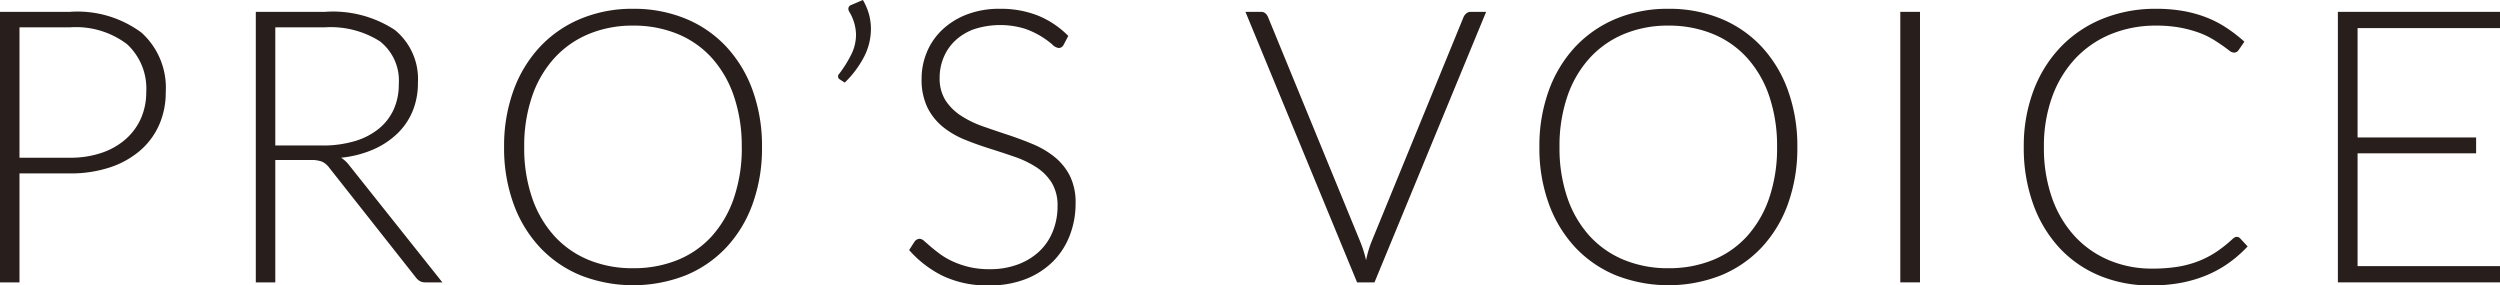
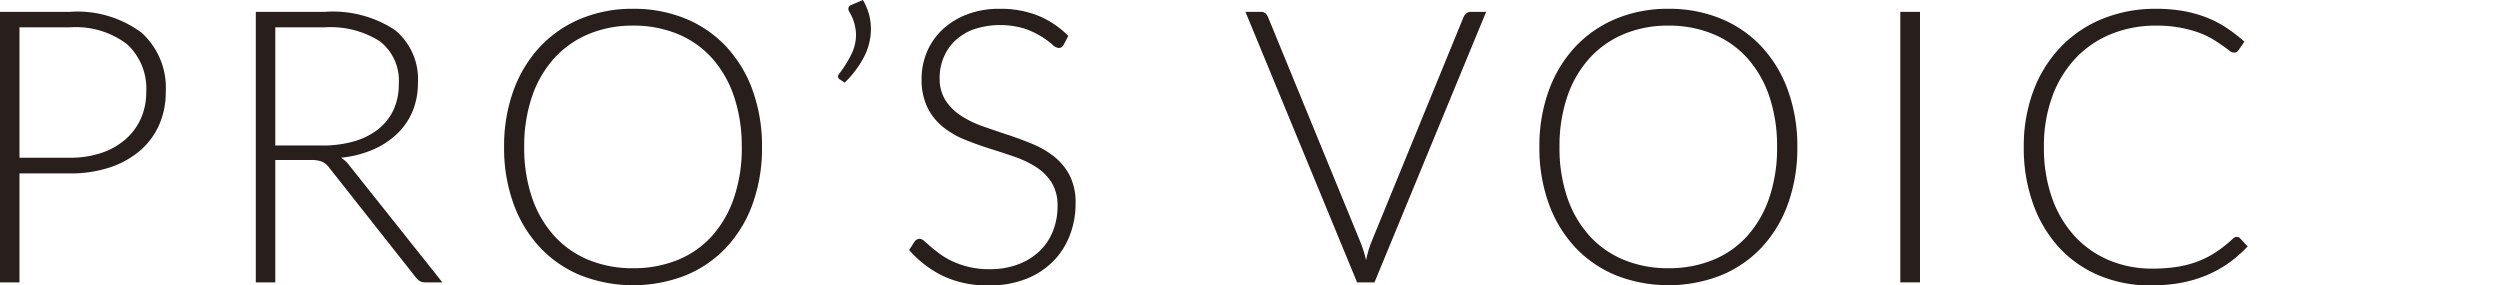
<svg xmlns="http://www.w3.org/2000/svg" width="163.457" height="18.662" viewBox="0 0 163.457 18.662">
  <defs>
    <style>
      .cls-1 {
        fill: #281e1c;
      }
    </style>
  </defs>
  <title>voice_title</title>
  <g id="レイヤー_2" data-name="レイヤー 2">
    <g id="design">
      <g>
        <path class="cls-1" d="M1.274,11.337v7.125H0V.775H4.562A7.016,7.016,0,0,1,9.256,2.138a4.852,4.852,0,0,1,1.581,3.887,5.228,5.228,0,0,1-.431,2.137A4.754,4.754,0,0,1,9.162,9.844a5.825,5.825,0,0,1-1.974,1.1,8.154,8.154,0,0,1-2.626.394Zm0-1.025H4.562a6.3,6.3,0,0,0,2.1-.325,4.6,4.6,0,0,0,1.569-.9,3.921,3.921,0,0,0,.988-1.356,4.207,4.207,0,0,0,.343-1.706A3.945,3.945,0,0,0,8.306,2.888a5.535,5.535,0,0,0-3.744-1.1H1.274Z" />
        <path class="cls-1" d="M18,10.462v8H16.725V.775h4.512a7.373,7.373,0,0,1,4.575,1.181,4.136,4.136,0,0,1,1.512,3.469,4.757,4.757,0,0,1-.349,1.85,4.363,4.363,0,0,1-1.007,1.469,5.361,5.361,0,0,1-1.581,1.037,7.028,7.028,0,0,1-2.088.531,2.044,2.044,0,0,1,.538.5l6.087,7.65H27.812a.734.734,0,0,1-.344-.074.913.913,0,0,1-.281-.25l-5.663-7.176a1.255,1.255,0,0,0-.456-.387,1.907,1.907,0,0,0-.756-.113Zm0-.949h3.075a7.27,7.27,0,0,0,2.107-.282,4.54,4.54,0,0,0,1.575-.806,3.481,3.481,0,0,0,.981-1.263A3.945,3.945,0,0,0,26.074,5.5a3.251,3.251,0,0,0-1.237-2.8,6.011,6.011,0,0,0-3.6-.913H18Z" />
        <path class="cls-1" d="M49.822,9.612a10.71,10.71,0,0,1-.613,3.719,8.229,8.229,0,0,1-1.725,2.85,7.615,7.615,0,0,1-2.662,1.825,9.43,9.43,0,0,1-6.85,0,7.605,7.605,0,0,1-2.662-1.825,8.3,8.3,0,0,1-1.732-2.85,10.64,10.64,0,0,1-.619-3.719,10.605,10.605,0,0,1,.619-3.706,8.314,8.314,0,0,1,1.732-2.85,7.687,7.687,0,0,1,2.662-1.831,8.743,8.743,0,0,1,3.412-.65,8.882,8.882,0,0,1,3.438.644A7.577,7.577,0,0,1,47.484,3.05a8.3,8.3,0,0,1,1.725,2.856A10.676,10.676,0,0,1,49.822,9.612Zm-1.325,0a10.087,10.087,0,0,0-.513-3.325,7.168,7.168,0,0,0-1.443-2.5A6.19,6.19,0,0,0,44.3,2.219a7.532,7.532,0,0,0-2.913-.544,7.416,7.416,0,0,0-2.881.544,6.316,6.316,0,0,0-2.25,1.568,7.127,7.127,0,0,0-1.462,2.5,9.981,9.981,0,0,0-.519,3.325,9.955,9.955,0,0,0,.519,3.331,7.131,7.131,0,0,0,1.462,2.5A6.251,6.251,0,0,0,38.5,17a7.507,7.507,0,0,0,2.881.537A7.625,7.625,0,0,0,44.3,17a6.127,6.127,0,0,0,2.244-1.562,7.172,7.172,0,0,0,1.443-2.5A10.061,10.061,0,0,0,48.5,9.612Z" />
        <path class="cls-1" d="M56.419,0a3.918,3.918,0,0,1,.4.943,3.673,3.673,0,0,1,.125.945,3.968,3.968,0,0,1-.475,1.875A6.49,6.49,0,0,1,55.231,5.4l-.35-.225A.226.226,0,0,1,54.794,5a.241.241,0,0,1,.075-.175,7.769,7.769,0,0,0,.787-1.257,2.9,2.9,0,0,0,.313-1.305A2.978,2.978,0,0,0,55.531.775a.38.38,0,0,1-.062-.2.258.258,0,0,1,.187-.25Z" />
        <path class="cls-1" d="M69.544,2.925a.355.355,0,0,1-.325.213.718.718,0,0,1-.42-.232,5.541,5.541,0,0,0-.7-.512,5.48,5.48,0,0,0-1.1-.519,5.537,5.537,0,0,0-3.323.037,3.567,3.567,0,0,0-1.229.75,3.192,3.192,0,0,0-.752,1.1,3.4,3.4,0,0,0-.258,1.312,2.681,2.681,0,0,0,.382,1.487,3.445,3.445,0,0,0,1.008,1,6.543,6.543,0,0,0,1.421.694q.8.281,1.634.556t1.633.607a5.9,5.9,0,0,1,1.42.831,3.827,3.827,0,0,1,1.008,1.231,3.9,3.9,0,0,1,.382,1.819,5.737,5.737,0,0,1-.381,2.094A4.9,4.9,0,0,1,68.844,17.1a5.2,5.2,0,0,1-1.776,1.144,6.458,6.458,0,0,1-2.4.418,6.791,6.791,0,0,1-3.013-.618,7.123,7.123,0,0,1-2.213-1.694l.351-.55a.439.439,0,0,1,.35-.188.5.5,0,0,1,.288.151q.174.149.425.368c.167.146.368.3.6.475a4.905,4.905,0,0,0,.813.475,5.77,5.77,0,0,0,1.064.369,5.658,5.658,0,0,0,1.365.15,5.179,5.179,0,0,0,1.878-.319,4.124,4.124,0,0,0,1.4-.869,3.68,3.68,0,0,0,.869-1.306,4.351,4.351,0,0,0,.3-1.619,2.85,2.85,0,0,0-.382-1.544,3.309,3.309,0,0,0-1.008-1.012,6.52,6.52,0,0,0-1.421-.681c-.529-.184-1.074-.362-1.633-.538s-1.1-.37-1.634-.587a5.628,5.628,0,0,1-1.42-.831,3.824,3.824,0,0,1-1.008-1.263,4.173,4.173,0,0,1-.382-1.893,4.483,4.483,0,0,1,.338-1.713,4.255,4.255,0,0,1,.989-1.456A4.857,4.857,0,0,1,63.191.956,5.877,5.877,0,0,1,65.376.575a6.608,6.608,0,0,1,2.472.438,5.915,5.915,0,0,1,2,1.337Z" />
        <path class="cls-1" d="M81.431.775h1.012a.428.428,0,0,1,.287.094.618.618,0,0,1,.176.243l6.025,14.675a7.841,7.841,0,0,1,.387,1.226,6.863,6.863,0,0,1,.363-1.226L95.693,1.112a.665.665,0,0,1,.182-.237.441.441,0,0,1,.293-.1h1l-7.3,17.687H88.73Z" />
        <path class="cls-1" d="M117.515,9.612a10.71,10.71,0,0,1-.613,3.719,8.242,8.242,0,0,1-1.724,2.85,7.628,7.628,0,0,1-2.663,1.825,9.43,9.43,0,0,1-6.85,0A7.628,7.628,0,0,1,103,16.181a8.333,8.333,0,0,1-1.731-2.85,10.617,10.617,0,0,1-.619-3.719,10.582,10.582,0,0,1,.619-3.706A8.343,8.343,0,0,1,103,3.056a7.71,7.71,0,0,1,2.663-1.831,8.743,8.743,0,0,1,3.412-.65,8.885,8.885,0,0,1,3.438.644,7.59,7.59,0,0,1,2.663,1.831A8.315,8.315,0,0,1,116.9,5.906,10.676,10.676,0,0,1,117.515,9.612Zm-1.325,0a10.114,10.114,0,0,0-.512-3.325,7.172,7.172,0,0,0-1.445-2.5,6.178,6.178,0,0,0-2.243-1.568,7.532,7.532,0,0,0-2.913-.544,7.416,7.416,0,0,0-2.881.544,6.316,6.316,0,0,0-2.25,1.568,7.144,7.144,0,0,0-1.463,2.5,10.007,10.007,0,0,0-.518,3.325,9.981,9.981,0,0,0,.518,3.331,7.148,7.148,0,0,0,1.463,2.5A6.251,6.251,0,0,0,106.2,17a7.507,7.507,0,0,0,2.881.537A7.625,7.625,0,0,0,111.99,17a6.115,6.115,0,0,0,2.243-1.562,7.176,7.176,0,0,0,1.445-2.5A10.087,10.087,0,0,0,116.19,9.612Z" />
        <path class="cls-1" d="M125.535,18.462h-1.288V.775h1.288Z" />
        <path class="cls-1" d="M146.245,15.487a.29.29,0,0,1,.212.088l.5.537a8.25,8.25,0,0,1-1.2,1.057,7.5,7.5,0,0,1-1.418.8,8.4,8.4,0,0,1-1.688.512,10.438,10.438,0,0,1-2.019.181,8.6,8.6,0,0,1-3.368-.643,7.472,7.472,0,0,1-2.625-1.826,8.355,8.355,0,0,1-1.706-2.856,10.761,10.761,0,0,1-.613-3.725,10.27,10.27,0,0,1,.631-3.674,8.373,8.373,0,0,1,1.775-2.857,7.911,7.911,0,0,1,2.738-1.85,9.161,9.161,0,0,1,3.518-.656,9.985,9.985,0,0,1,1.763.144,8.022,8.022,0,0,1,1.493.412,7.03,7.03,0,0,1,1.307.669,10.04,10.04,0,0,1,1.2.925l-.388.562a.345.345,0,0,1-.312.151.531.531,0,0,1-.288-.132c-.116-.087-.264-.2-.444-.325s-.395-.271-.649-.425a5.385,5.385,0,0,0-.907-.425,7.756,7.756,0,0,0-1.212-.325,8.442,8.442,0,0,0-1.563-.131,7.7,7.7,0,0,0-2.962.556A6.647,6.647,0,0,0,135.7,3.818a7.275,7.275,0,0,0-1.519,2.5,9.429,9.429,0,0,0-.544,3.294,9.749,9.749,0,0,0,.538,3.35,7.229,7.229,0,0,0,1.487,2.494,6.458,6.458,0,0,0,2.244,1.563,7.179,7.179,0,0,0,2.806.543,10.339,10.339,0,0,0,1.694-.124,6.686,6.686,0,0,0,1.369-.376,6.182,6.182,0,0,0,1.163-.612A8.844,8.844,0,0,0,146,15.6a.807.807,0,0,1,.118-.081A.269.269,0,0,1,146.245,15.487Z" />
-         <path class="cls-1" d="M163.457.775V1.837h-9.312v7.15h7.75v1.038h-7.75V17.4h9.312v1.062h-10.6V.775Z" />
      </g>
    </g>
  </g>
</svg>